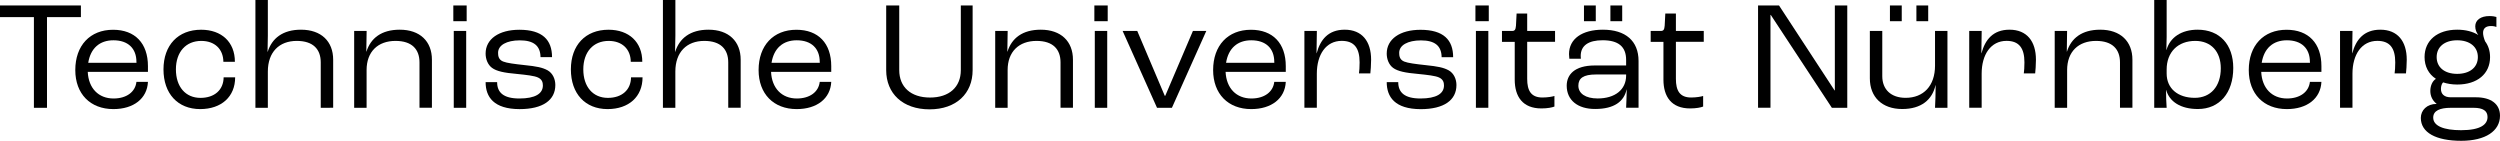
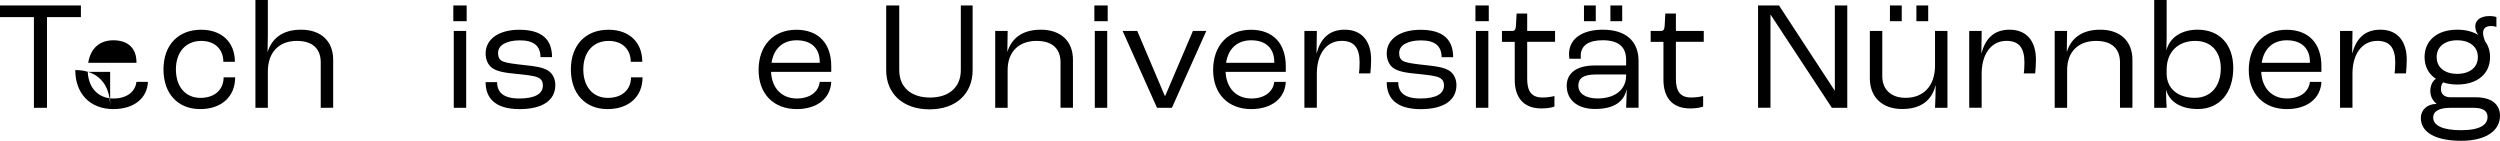
<svg xmlns="http://www.w3.org/2000/svg" version="1.1" x="0px" y="0px" viewBox="0 0 682.02 38.41" style="enable-background:new 0 0 682.02 38.41;" xml:space="preserve">
  <g id="UTN_x5F_Logo"> </g>
  <g id="Slogan">
    <g>
      <g>
        <path d="M241.76,19.14V1.49h3.56v17.65c0,4.58,3.14,7.47,8.4,7.47c5.26,0,8.4-2.89,8.4-7.47V1.49h3.22v17.65 c0,6.37-4.46,10.69-11.75,10.69C246.26,29.83,241.76,25.5,241.76,19.14z" />
        <path d="M271.51,8.44h3.39l-0.09,5.64h0.04c1.15-3.65,4.07-5.98,9.08-5.98c5.52,0,8.78,3.18,8.78,8.19v13.11h-3.39V17.02 c0-3.56-2.04-5.86-6.54-5.86c-4.8,0-7.89,2.93-7.89,7.94v10.31h-3.39V8.44z" />
        <path d="M298.54,1.49h3.65v4.29h-1.82h-1.82V1.49z M298.66,8.44h1.7h1.7v20.96h-3.39V8.44z" />
        <path d="M306.26,8.44h3.99l7.51,17.7h0.13l7.55-17.7h3.65l-9.38,20.96h-4.07L306.26,8.44z" />
        <path d="M350.77,19.61h-16.42c0.21,4.46,2.93,7.26,7.04,7.26c3.52,0,5.94-1.78,6.24-4.54h3.14c-0.21,4.54-3.9,7.43-9.42,7.43 c-6.32,0-10.4-4.16-10.4-10.65c0-6.7,4.03-10.99,10.31-10.99c5.98,0,9.51,3.69,9.51,9.93V19.61z M347.63,16.89 c0-3.69-2.29-5.9-6.28-5.9c-3.73,0-6.24,2.16-6.87,6.15h13.16V16.89z" />
        <path d="M355.86,8.44h3.39l-0.09,6.07h0.04c0.98-3.65,3.14-6.41,7.64-6.41c4.71,0,7.21,3.14,7.21,8.19 c0,1.44-0.13,2.97-0.21,3.73h-3.1c0.09-0.64,0.17-1.7,0.17-3.01c0-3.86-1.44-5.86-4.88-5.86c-4.29,0-6.79,3.73-6.79,8.95v9.29 h-3.39V8.44z" />
        <path d="M378.31,22.41h3.14c0,2.8,1.7,4.46,6.07,4.46c4.33,0,6.41-1.32,6.41-3.56c0-0.85-0.25-1.65-1.32-2.16 c-0.98-0.47-3.18-0.72-5.77-0.98c-3.44-0.3-5.52-0.72-6.79-1.65c-1.15-0.85-1.74-2.38-1.74-3.9c0-3.95,3.61-6.49,9.21-6.49 c6.28,0,8.91,2.76,8.91,7.47h-3.14c-0.04-3.14-1.91-4.58-5.64-4.58c-3.61,0-5.94,1.32-5.94,3.39c0,0.85,0.13,1.87,1.36,2.38 c1.02,0.42,3.1,0.68,5.86,0.98c3.27,0.34,4.88,0.64,6.32,1.44c1.4,0.81,2.08,2.42,2.08,3.99c0,4.12-3.39,6.58-9.76,6.58 C380.52,29.75,378.31,26.44,378.31,22.41z" />
        <path d="M402.5,1.49h3.65v4.29h-1.82h-1.82V1.49z M402.63,8.44h1.7h1.7v20.96h-3.39V8.44z" />
        <path d="M413.23,21.73V11.42h-3.48V8.44h2.8c0.68,0,0.93-0.34,1.02-1.44l0.17-3.31h2.89v4.75h7.6v2.97h-7.6v10.1 c0,3.18,1.02,5.09,4.16,5.09c1.44,0,2.8-0.25,3.27-0.42v2.89c-0.64,0.25-1.87,0.51-3.56,0.51 C415.4,29.58,413.23,26.35,413.23,21.73z" />
        <path d="M427.41,23.38c0-2.97,2.08-5.52,7.68-5.52h8.53v-1.53c0-3.61-2.12-5.35-6.41-5.35c-3.86,0-5.98,1.44-5.98,4.29 c0,0.13,0,0.42,0.04,0.76h-3.14c-0.04-0.3-0.09-0.89-0.09-1.27c0-4.16,3.56-6.66,9.25-6.66c6.15,0,9.72,3.06,9.72,8.53v12.77 h-3.39c0.04-0.98,0.13-2.93,0.17-4.97h-0.04c-0.72,3.23-3.35,5.3-8.57,5.3C430.42,29.75,427.41,27.33,427.41,23.38z M443.62,20.62v-0.3h-8.23c-3.44,0-4.8,1.02-4.8,3.06c0,2.12,1.95,3.48,5.26,3.48C440.61,26.86,443.62,24.44,443.62,20.62z M432.12,1.49h3.22v4.29h-1.61h-1.61V1.49z M439.33,1.49h3.22v4.29h-1.61h-1.61V1.49z" />
        <path d="M453.8,21.73V11.42h-3.48V8.44h2.8c0.68,0,0.93-0.34,1.02-1.44l0.17-3.31h2.89v4.75h7.6v2.97h-7.6v10.1 c0,3.18,1.02,5.09,4.16,5.09c1.44,0,2.8-0.25,3.27-0.42v2.89c-0.64,0.25-1.87,0.51-3.56,0.51 C455.97,29.58,453.8,26.35,453.8,21.73z" />
      </g>
      <g>
        <path d="M479.6,1.49h5.73l15.15,23.17h0.08V1.49h3.39v27.92h-4.2L483.08,4.07H483v25.33h-3.39V1.49z" />
        <path d="M510.11,21.39V8.44h3.39v12.35c0,3.61,2.38,5.9,6.37,5.9c4.88,0,8.02-3.27,8.02-8.78V8.44h3.39v20.96h-3.39 c0.08-1.4,0.17-4.03,0.17-6.15h-0.04c-0.89,3.95-3.86,6.49-9.08,6.49C513.47,29.75,510.11,26.48,510.11,21.39z M515.59,1.49h3.22 v4.29h-1.61h-1.61V1.49z M522.8,1.49h3.23v4.29h-1.61h-1.61V1.49z" />
        <path d="M537.23,8.44h3.39l-0.09,6.07h0.04c0.98-3.65,3.14-6.41,7.64-6.41c4.71,0,7.21,3.14,7.21,8.19 c0,1.44-0.13,2.97-0.21,3.73h-3.1c0.09-0.64,0.17-1.7,0.17-3.01c0-3.86-1.44-5.86-4.88-5.86c-4.29,0-6.79,3.73-6.79,8.95v9.29 h-3.39V8.44z" />
        <path d="M560.53,8.44h3.39l-0.08,5.64h0.04c1.15-3.65,4.07-5.98,9.08-5.98c5.52,0,8.78,3.18,8.78,8.19v13.11h-3.39V17.02 c0-3.56-2.04-5.86-6.53-5.86c-4.8,0-7.89,2.93-7.89,7.94v10.31h-3.39V8.44z" />
        <path d="M590.95,24.57h-0.04c0,1.66,0.08,3.73,0.17,4.84h-3.39V0h3.39v10.06c0,0.85-0.04,2.55-0.08,3.56h0.04 c0.93-3.35,3.99-5.52,8.49-5.52c6.03,0,9.72,4.07,9.72,10.44c0,6.83-3.78,11.2-9.63,11.2C594.86,29.75,591.84,27.71,590.95,24.57 z M605.85,18.63c0-4.54-2.63-7.47-6.96-7.47c-4.75,0-7.81,3.06-7.81,7.81v1.1c0,4.03,3.01,6.62,7.68,6.62 C603.09,26.69,605.85,23.55,605.85,18.63z" />
        <path d="M633.3,19.61h-16.42c0.21,4.46,2.93,7.26,7.04,7.26c3.52,0,5.94-1.78,6.24-4.54h3.14c-0.21,4.54-3.9,7.43-9.42,7.43 c-6.32,0-10.4-4.16-10.4-10.65c0-6.7,4.03-10.99,10.31-10.99c5.98,0,9.51,3.69,9.51,9.93V19.61z M630.16,16.89 c0-3.69-2.29-5.9-6.28-5.9c-3.73,0-6.24,2.16-6.87,6.15h13.16V16.89z" />
        <path d="M638.39,8.44h3.39l-0.09,6.07h0.04c0.98-3.65,3.14-6.41,7.64-6.41c4.71,0,7.21,3.14,7.21,8.19 c0,1.44-0.13,2.97-0.21,3.73h-3.1c0.09-0.64,0.17-1.7,0.17-3.01c0-3.86-1.44-5.86-4.88-5.86c-4.29,0-6.79,3.73-6.79,8.95v9.29 h-3.39V8.44z" />
        <path d="M682.02,31.57c0,4.16-3.95,6.84-10.57,6.84c-6.92,0-11.03-2.25-11.03-6.24c0-2.08,1.65-3.82,4.29-3.82V28.3 c-1.06-0.81-1.7-2.04-1.7-3.48c0-1.57,0.68-2.8,1.48-3.27v-0.08c-1.95-1.27-3.05-3.35-3.05-5.9c0-4.54,3.48-7.47,8.91-7.47 c2.29,0,4.24,0.51,5.73,1.44V9.51c-0.47-0.59-0.81-1.4-0.81-2.33c0-1.7,1.49-2.8,3.86-2.8c0.89,0,1.53,0.13,1.91,0.25v2.72 c-0.3-0.13-0.81-0.25-1.48-0.25c-1.4,0-2.16,0.64-2.16,1.87c0,0.64,0.21,1.44,0.55,2.29c0.89,1.19,1.36,2.63,1.36,4.33 c0,4.54-3.48,7.47-8.95,7.47c-1.44,0-2.72-0.21-3.86-0.59c-0.34,0.34-0.59,0.98-0.59,1.78c0,1.4,0.89,2.29,2.67,2.29h6.79 C679.6,26.52,682.02,28.39,682.02,31.57z M678.62,31.91c0-1.66-1.23-2.5-3.78-2.5h-6.24c-2.93,0-4.8,0.76-4.8,2.67 c0,2.33,2.97,3.44,7.6,3.44C676.8,35.52,678.62,33.91,678.62,31.91z M664.74,15.57c0,2.8,2.16,4.58,5.6,4.58 c3.44,0,5.64-1.78,5.64-4.58c0-2.8-2.21-4.58-5.64-4.58C666.91,10.99,664.74,12.77,664.74,15.57z" />
      </g>
      <g>
        <path d="M9.25,4.67H0V1.49h22.07v3.18h-9.25v24.74H9.25V4.67z" />
-         <path d="M40.36,19.61H23.94c0.21,4.46,2.93,7.26,7.04,7.26c3.52,0,5.94-1.78,6.24-4.54h3.14c-0.21,4.54-3.9,7.43-9.42,7.43 c-6.32,0-10.4-4.16-10.4-10.65c0-6.7,4.03-10.99,10.31-10.99c5.98,0,9.51,3.69,9.51,9.93V19.61z M37.22,16.89 c0-3.69-2.29-5.9-6.28-5.9c-3.73,0-6.24,2.16-6.87,6.15h13.16V16.89z" />
+         <path d="M40.36,19.61H23.94c0.21,4.46,2.93,7.26,7.04,7.26c3.52,0,5.94-1.78,6.24-4.54h3.14c-0.21,4.54-3.9,7.43-9.42,7.43 c-6.32,0-10.4-4.16-10.4-10.65c5.98,0,9.51,3.69,9.51,9.93V19.61z M37.22,16.89 c0-3.69-2.29-5.9-6.28-5.9c-3.73,0-6.24,2.16-6.87,6.15h13.16V16.89z" />
        <path d="M44.6,18.93c0-6.62,3.99-10.82,10.27-10.82c5.6,0,9.21,3.39,9.21,8.74h-3.14c-0.04-3.48-2.38-5.69-6.03-5.69 c-4.2,0-6.92,3.01-6.92,7.77c0,4.75,2.63,7.77,6.7,7.77c3.82,0,6.28-2.16,6.32-5.6h3.14c0,5.26-3.73,8.66-9.55,8.66 C48.5,29.75,44.6,25.55,44.6,18.93z" />
        <path d="M69.68,0h3.39v9.72c0,1.15-0.08,3.65-0.08,4.41h0.04c1.15-3.65,4.07-6.03,9.08-6.03c5.52,0,8.78,3.18,8.78,8.19v13.11 H87.5V17.02c0-3.56-2.04-5.86-6.54-5.86c-4.8,0-7.89,3.06-7.89,8.36v9.89h-3.39V0z" />
-         <path d="M96.63,8.44h3.39l-0.09,5.64h0.04c1.15-3.65,4.07-5.98,9.08-5.98c5.52,0,8.78,3.18,8.78,8.19v13.11h-3.39V17.02 c0-3.56-2.04-5.86-6.54-5.86c-4.8,0-7.89,2.93-7.89,7.94v10.31h-3.39V8.44z" />
        <path d="M123.66,1.49h3.65v4.29h-1.82h-1.82V1.49z M123.78,8.44h1.7h1.7v20.96h-3.39V8.44z" />
        <path d="M132.48,22.41h3.14c0,2.8,1.7,4.46,6.07,4.46c4.33,0,6.41-1.32,6.41-3.56c0-0.85-0.25-1.66-1.32-2.16 c-0.98-0.47-3.18-0.72-5.77-0.98c-3.44-0.3-5.52-0.72-6.79-1.66c-1.15-0.85-1.74-2.38-1.74-3.9c0-3.95,3.61-6.49,9.21-6.49 c6.28,0,8.91,2.76,8.91,7.47h-3.14c-0.04-3.14-1.91-4.58-5.64-4.58c-3.61,0-5.94,1.32-5.94,3.39c0,0.85,0.13,1.87,1.36,2.38 c1.02,0.42,3.1,0.68,5.86,0.98c3.27,0.34,4.88,0.64,6.32,1.44c1.4,0.81,2.08,2.42,2.08,3.99c0,4.12-3.39,6.58-9.76,6.58 C134.69,29.75,132.48,26.44,132.48,22.41z" />
        <path d="M155.74,18.93c0-6.62,3.99-10.82,10.27-10.82c5.6,0,9.21,3.39,9.21,8.74h-3.14c-0.04-3.48-2.38-5.69-6.03-5.69 c-4.2,0-6.92,3.01-6.92,7.77c0,4.75,2.63,7.77,6.7,7.77c3.82,0,6.28-2.16,6.32-5.6h3.14c0,5.26-3.73,8.66-9.55,8.66 C159.64,29.75,155.74,25.55,155.74,18.93z" />
-         <path d="M180.86,0h3.39v9.72c0,1.15-0.09,3.65-0.09,4.41h0.04c1.15-3.65,4.07-6.03,9.08-6.03c5.52,0,8.78,3.18,8.78,8.19v13.11 h-3.39V17.02c0-3.56-2.04-5.86-6.54-5.86c-4.8,0-7.89,3.06-7.89,8.36v9.89h-3.39V0z" />
        <path d="M226.77,19.61h-16.42c0.21,4.46,2.93,7.26,7.04,7.26c3.52,0,5.94-1.78,6.24-4.54h3.14c-0.21,4.54-3.9,7.43-9.42,7.43 c-6.32,0-10.4-4.16-10.4-10.65c0-6.7,4.03-10.99,10.31-10.99c5.98,0,9.51,3.69,9.51,9.93V19.61z M223.63,16.89 c0-3.69-2.29-5.9-6.28-5.9c-3.73,0-6.24,2.16-6.87,6.15h13.16V16.89z" />
      </g>
    </g>
  </g>
</svg>